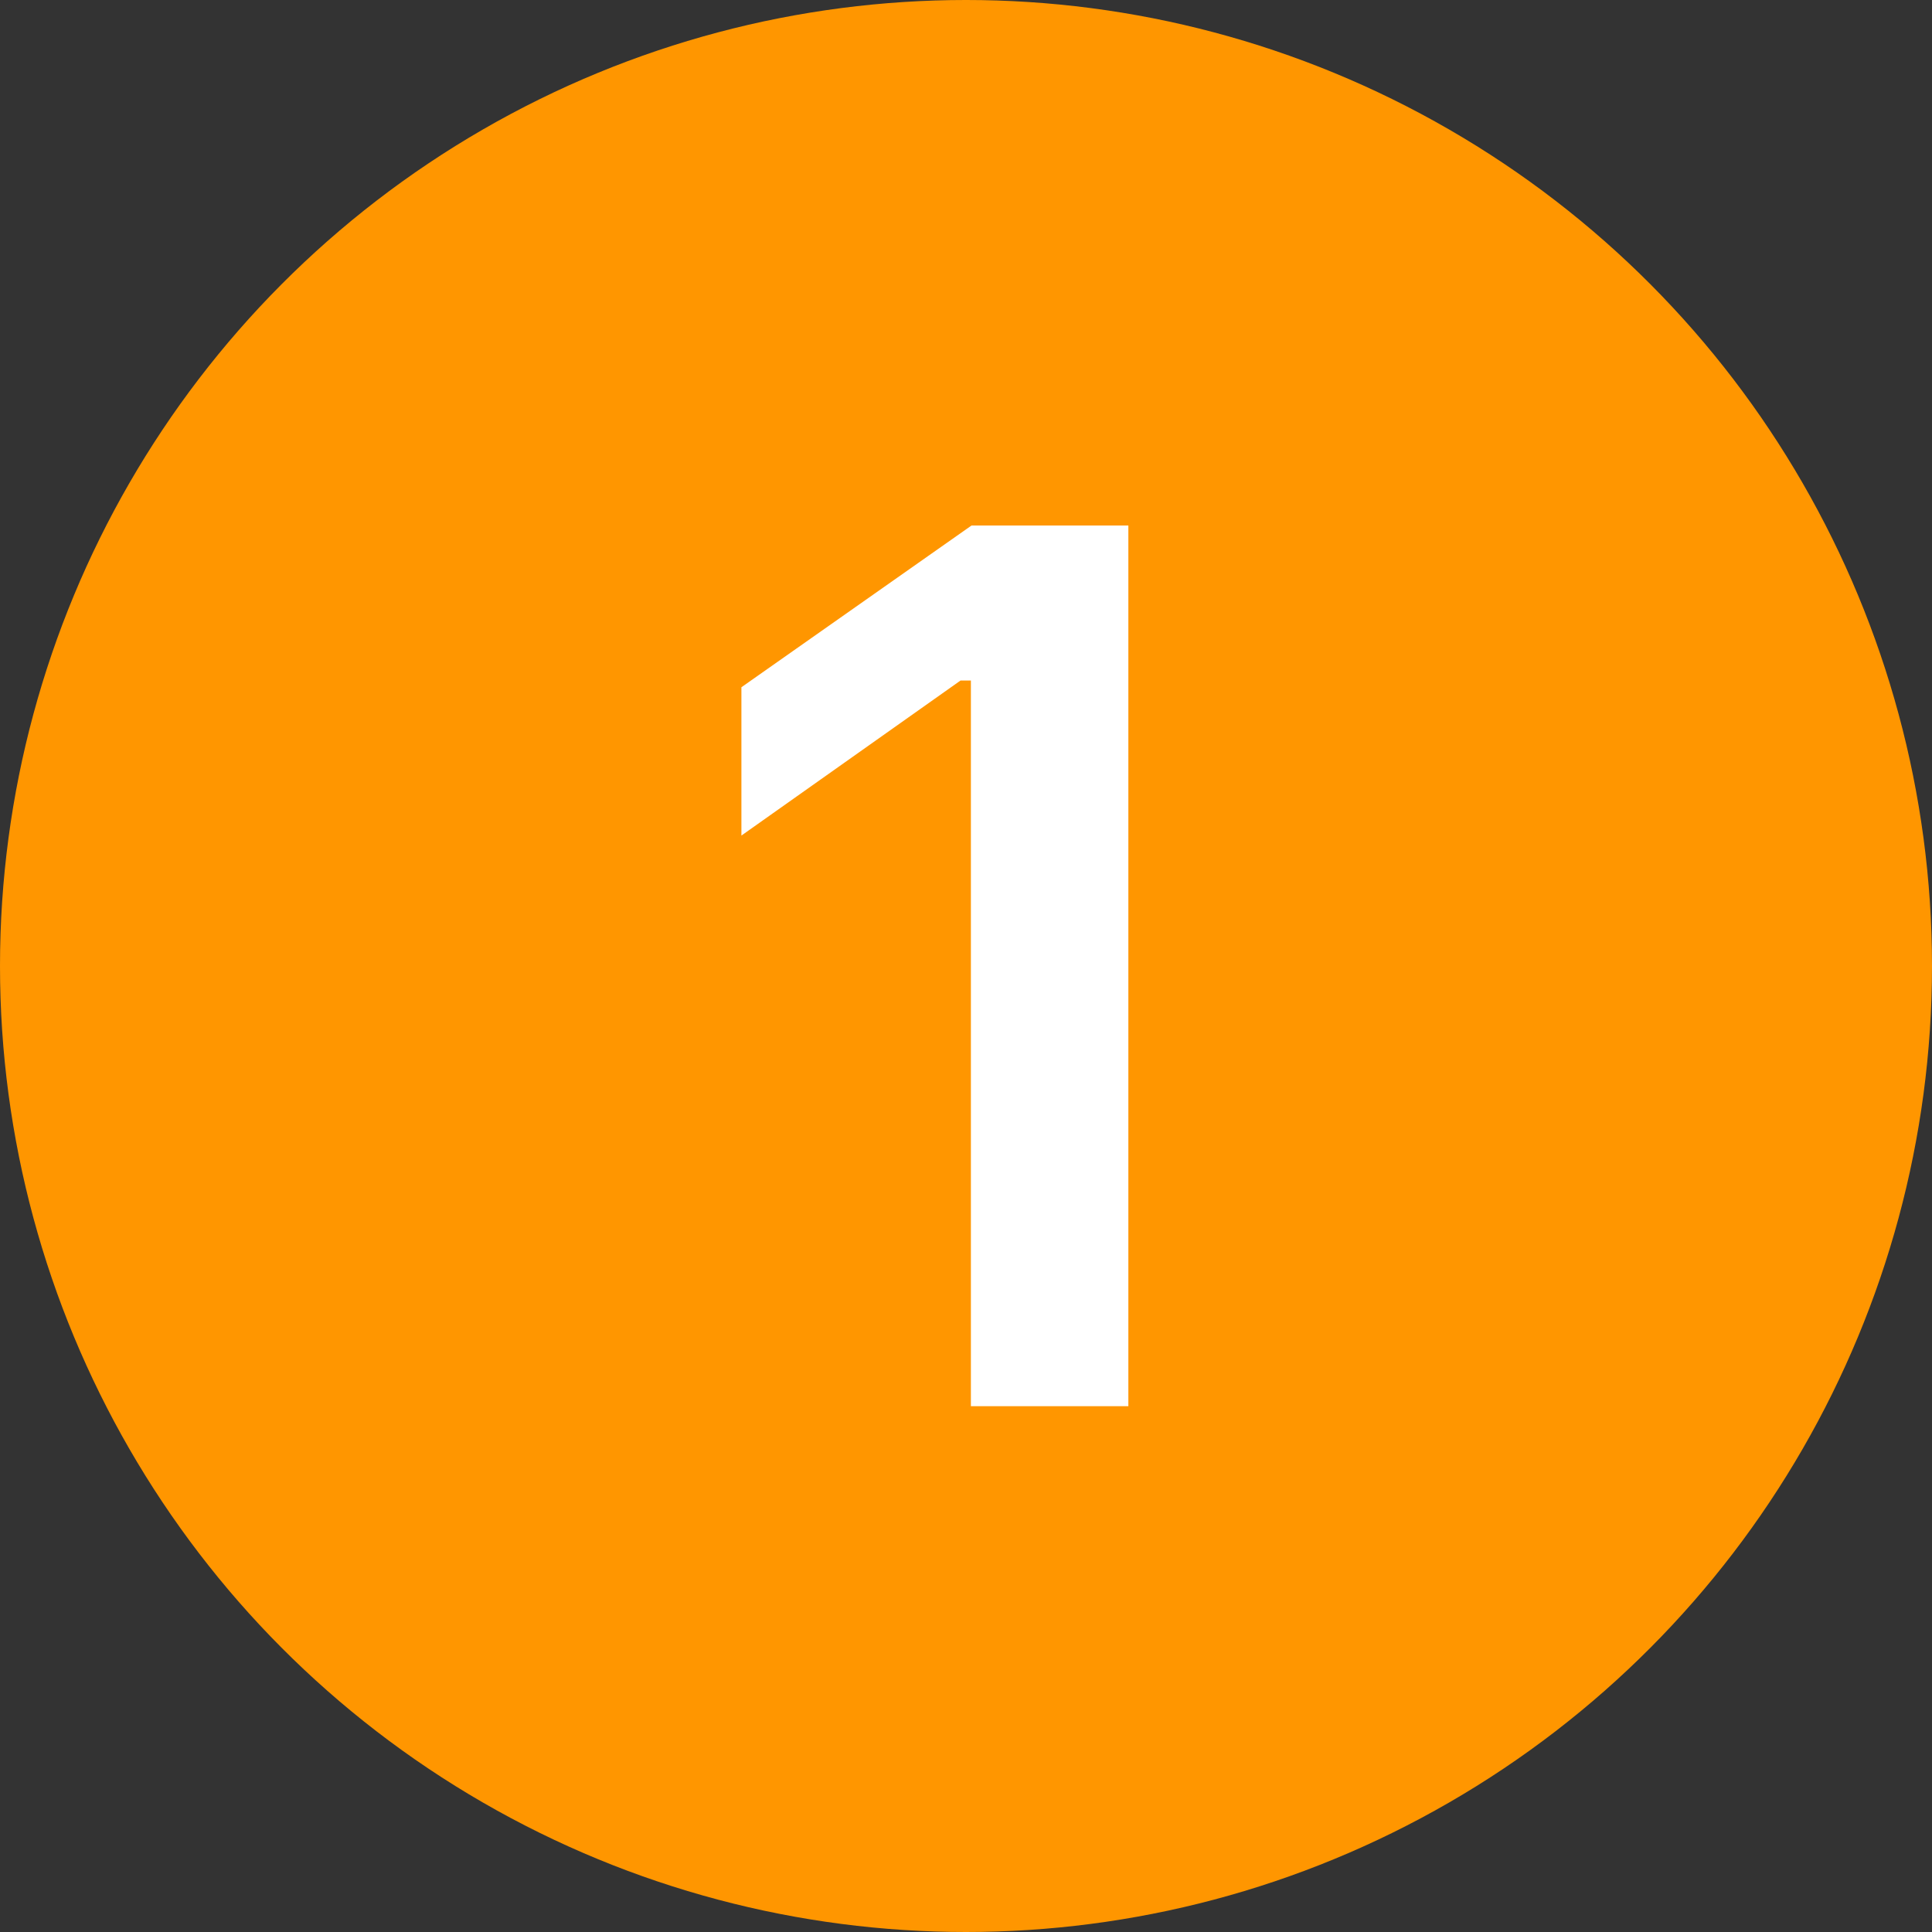
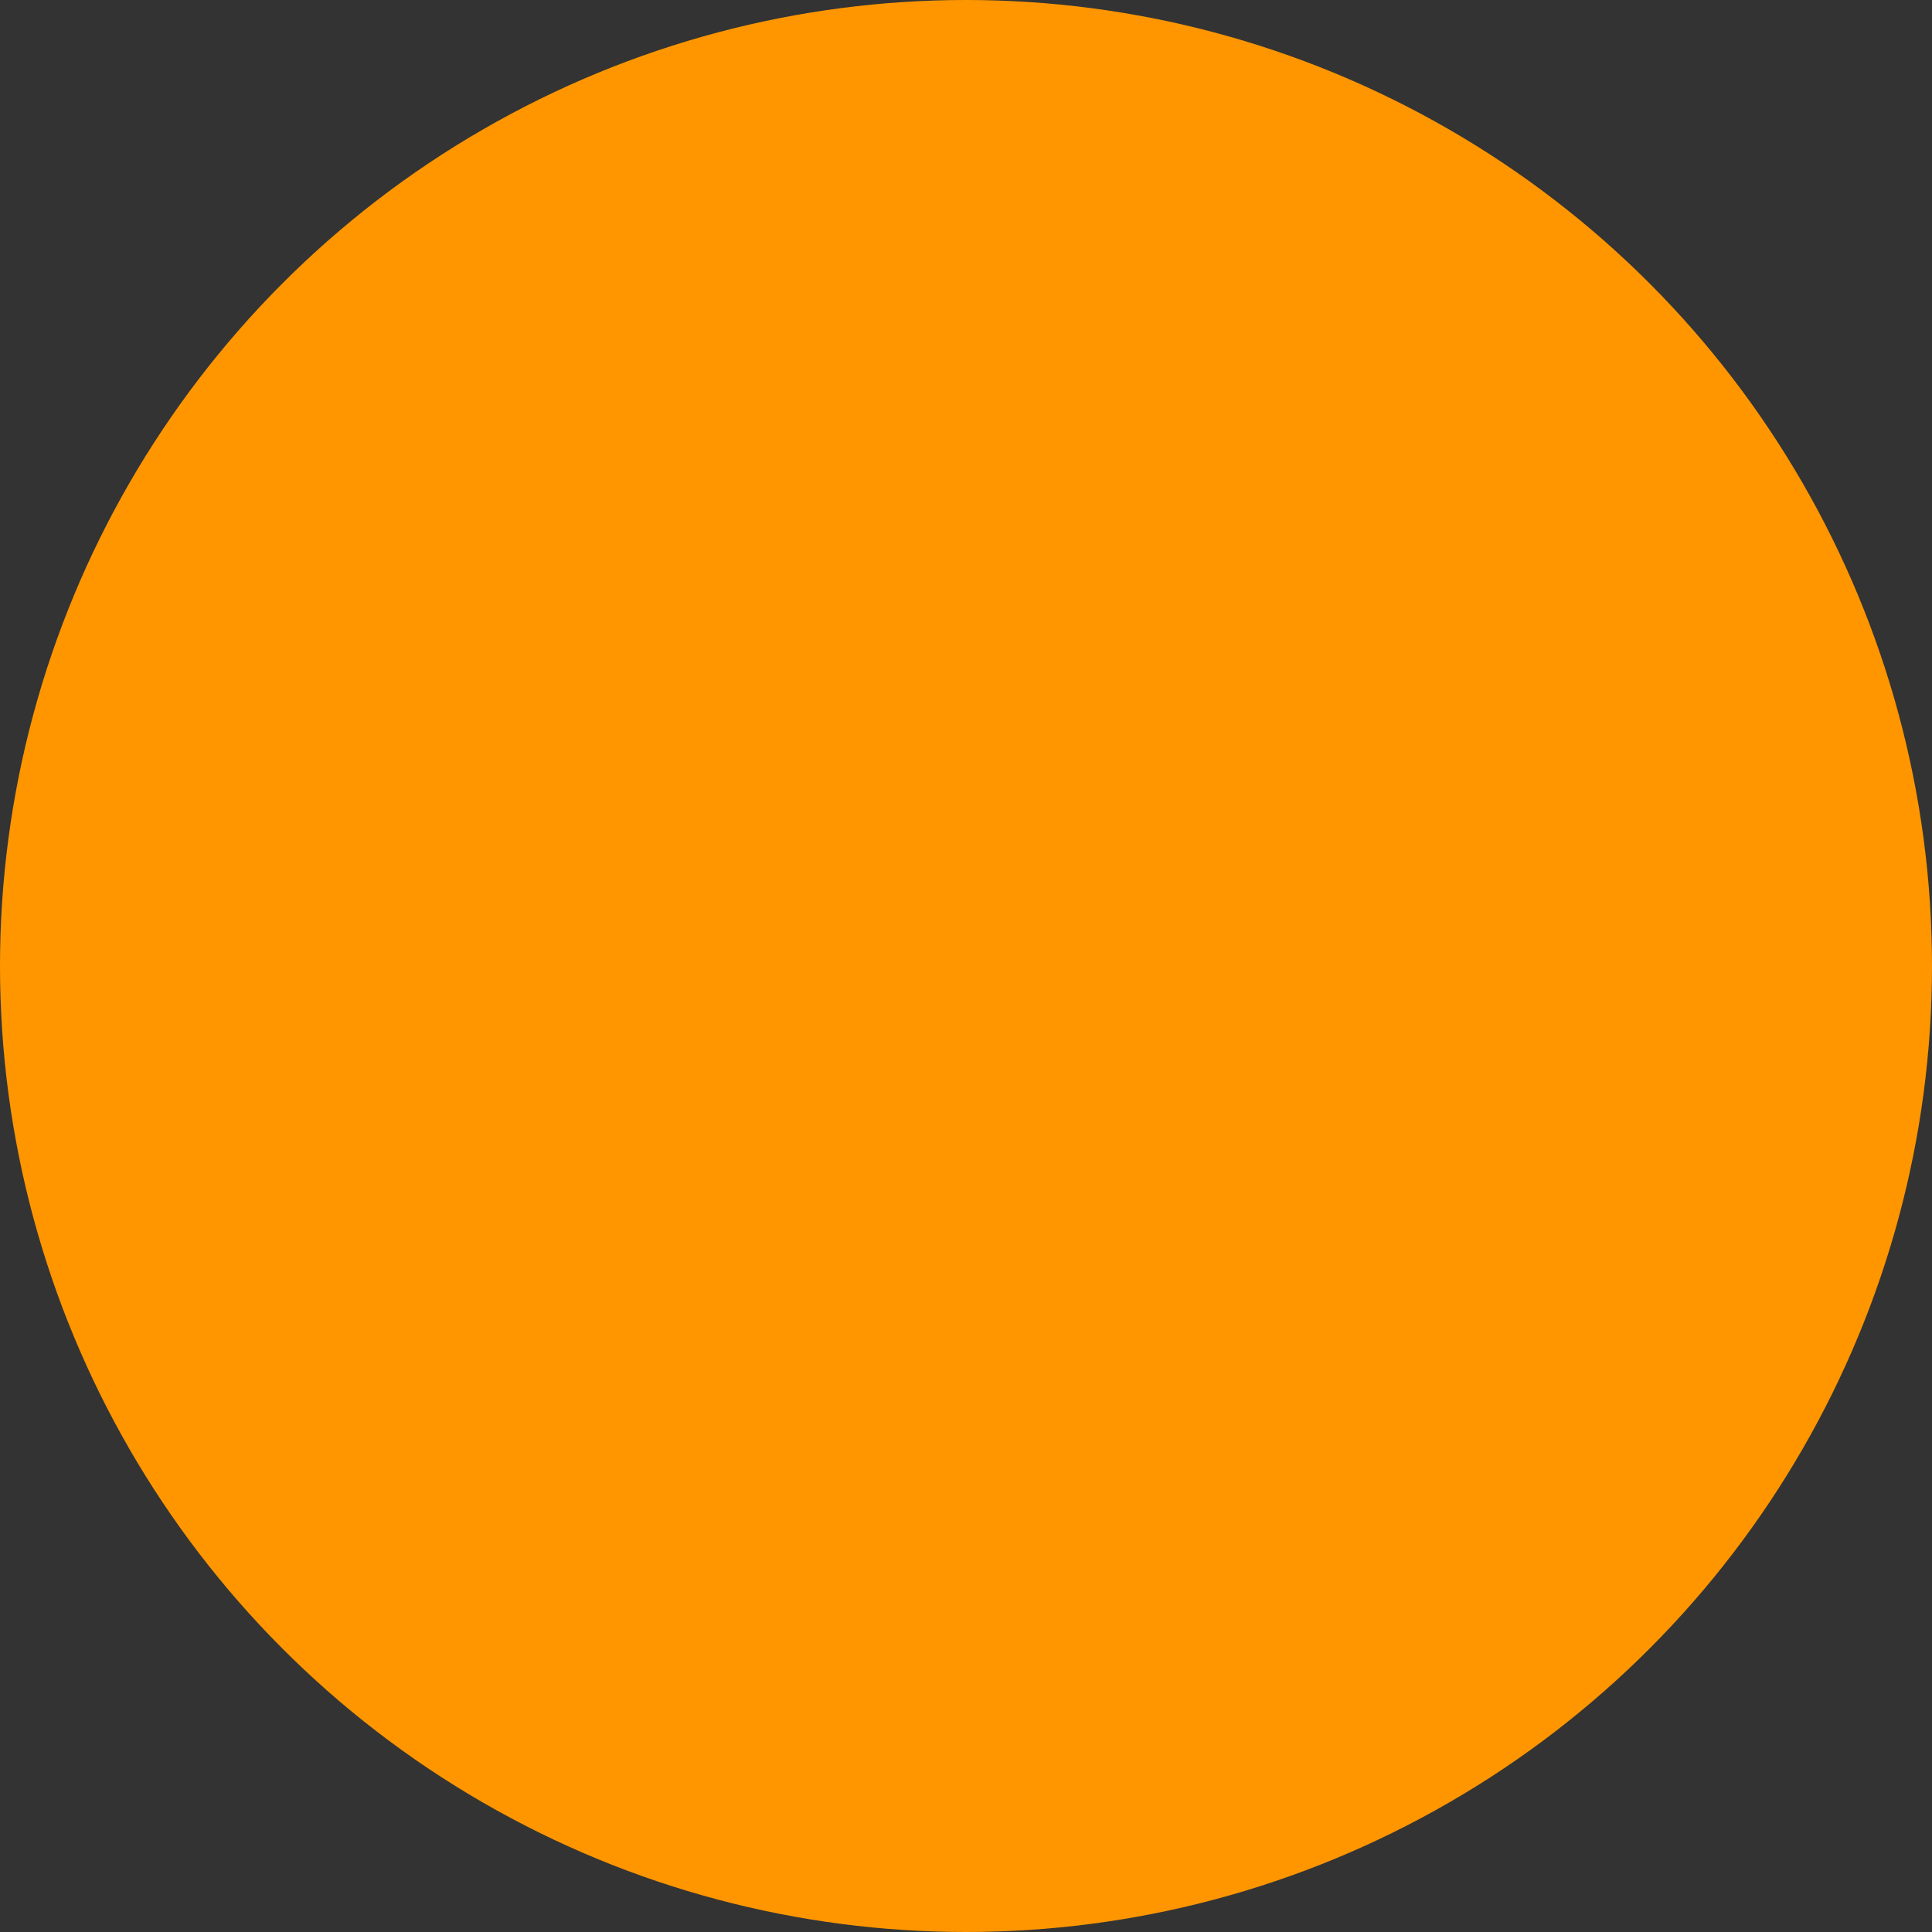
<svg xmlns="http://www.w3.org/2000/svg" width="158" height="158" viewBox="0 0 158 158" fill="none">
  <rect x="0" y="0" width="158" height="158" fill="#333333" stroke="none" />
  <circle cx="79" cy="79" r="79" fill="#FF9600" />
-   <path d="M79.4 115V55.654H78.552L60.633 68.332V56.203L79.45 42.977H92.278V115H79.4Z" fill="white" />
</svg>